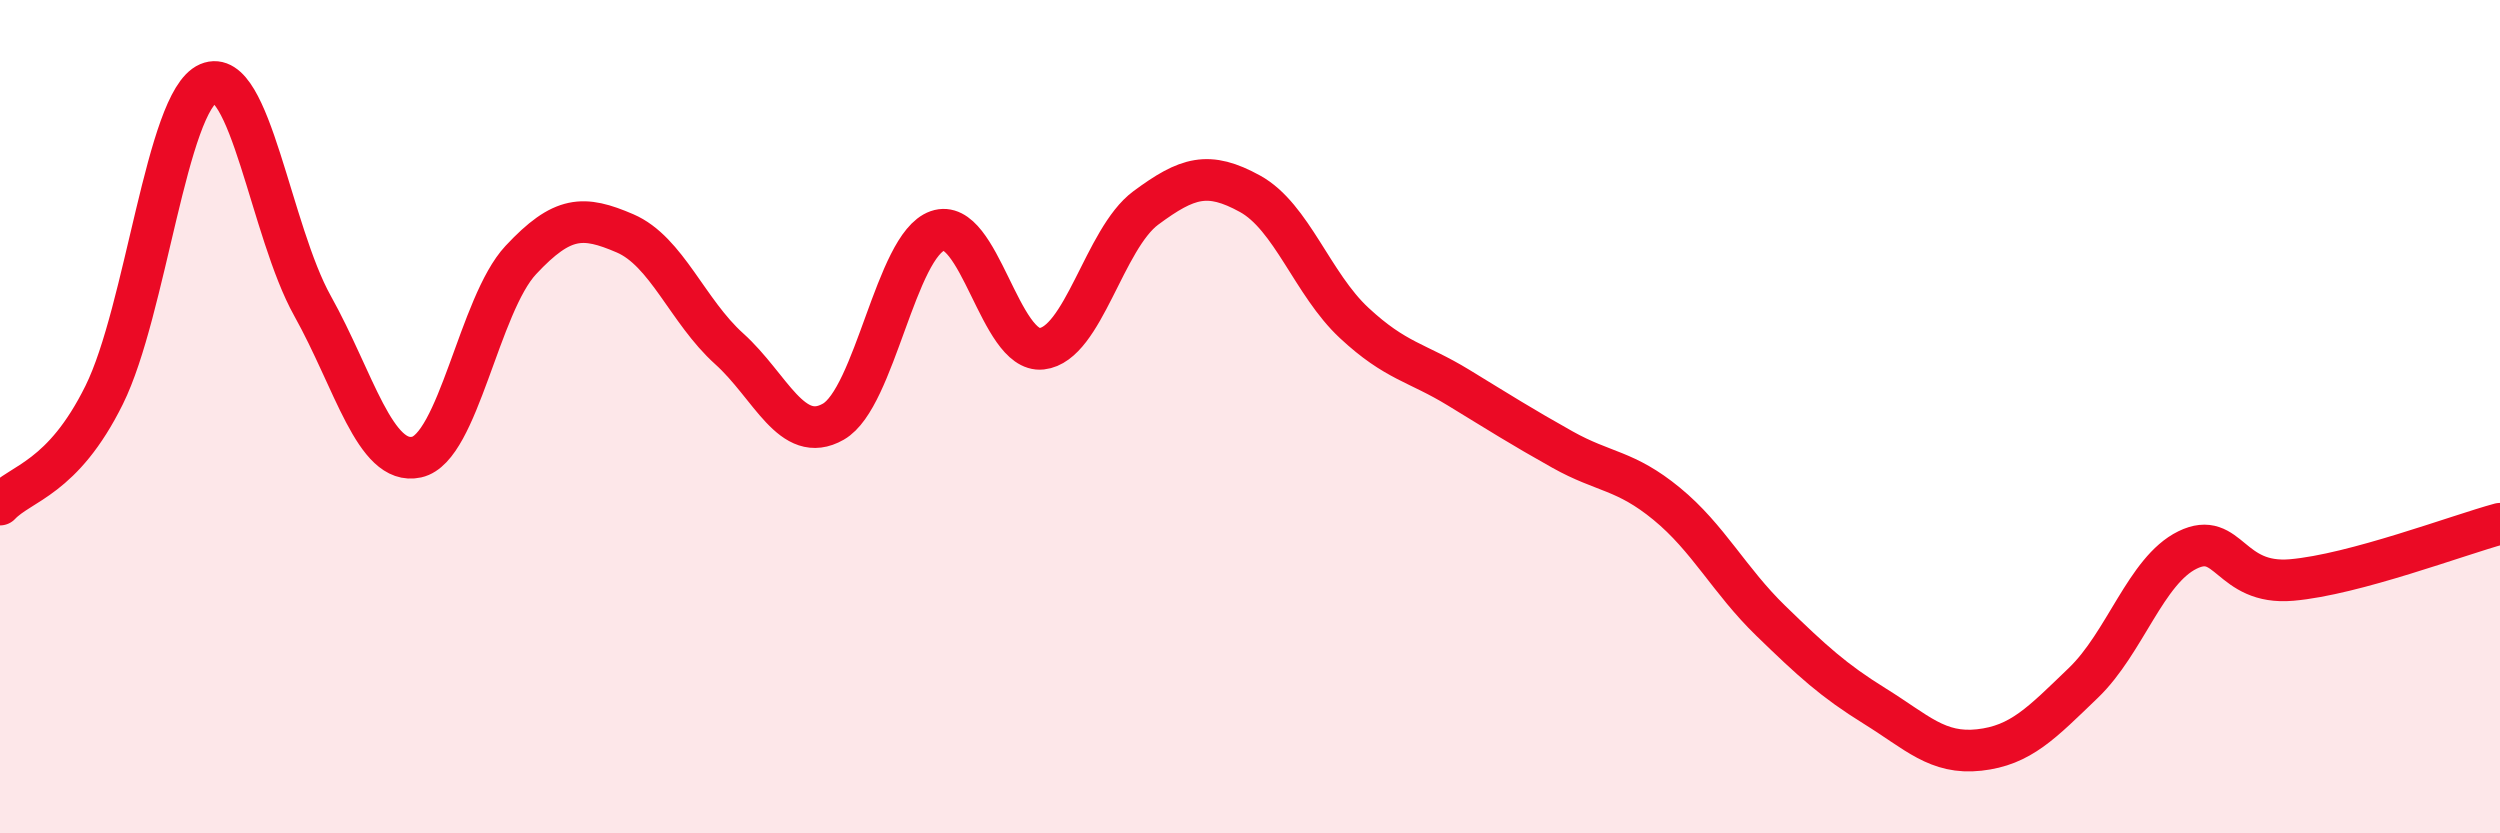
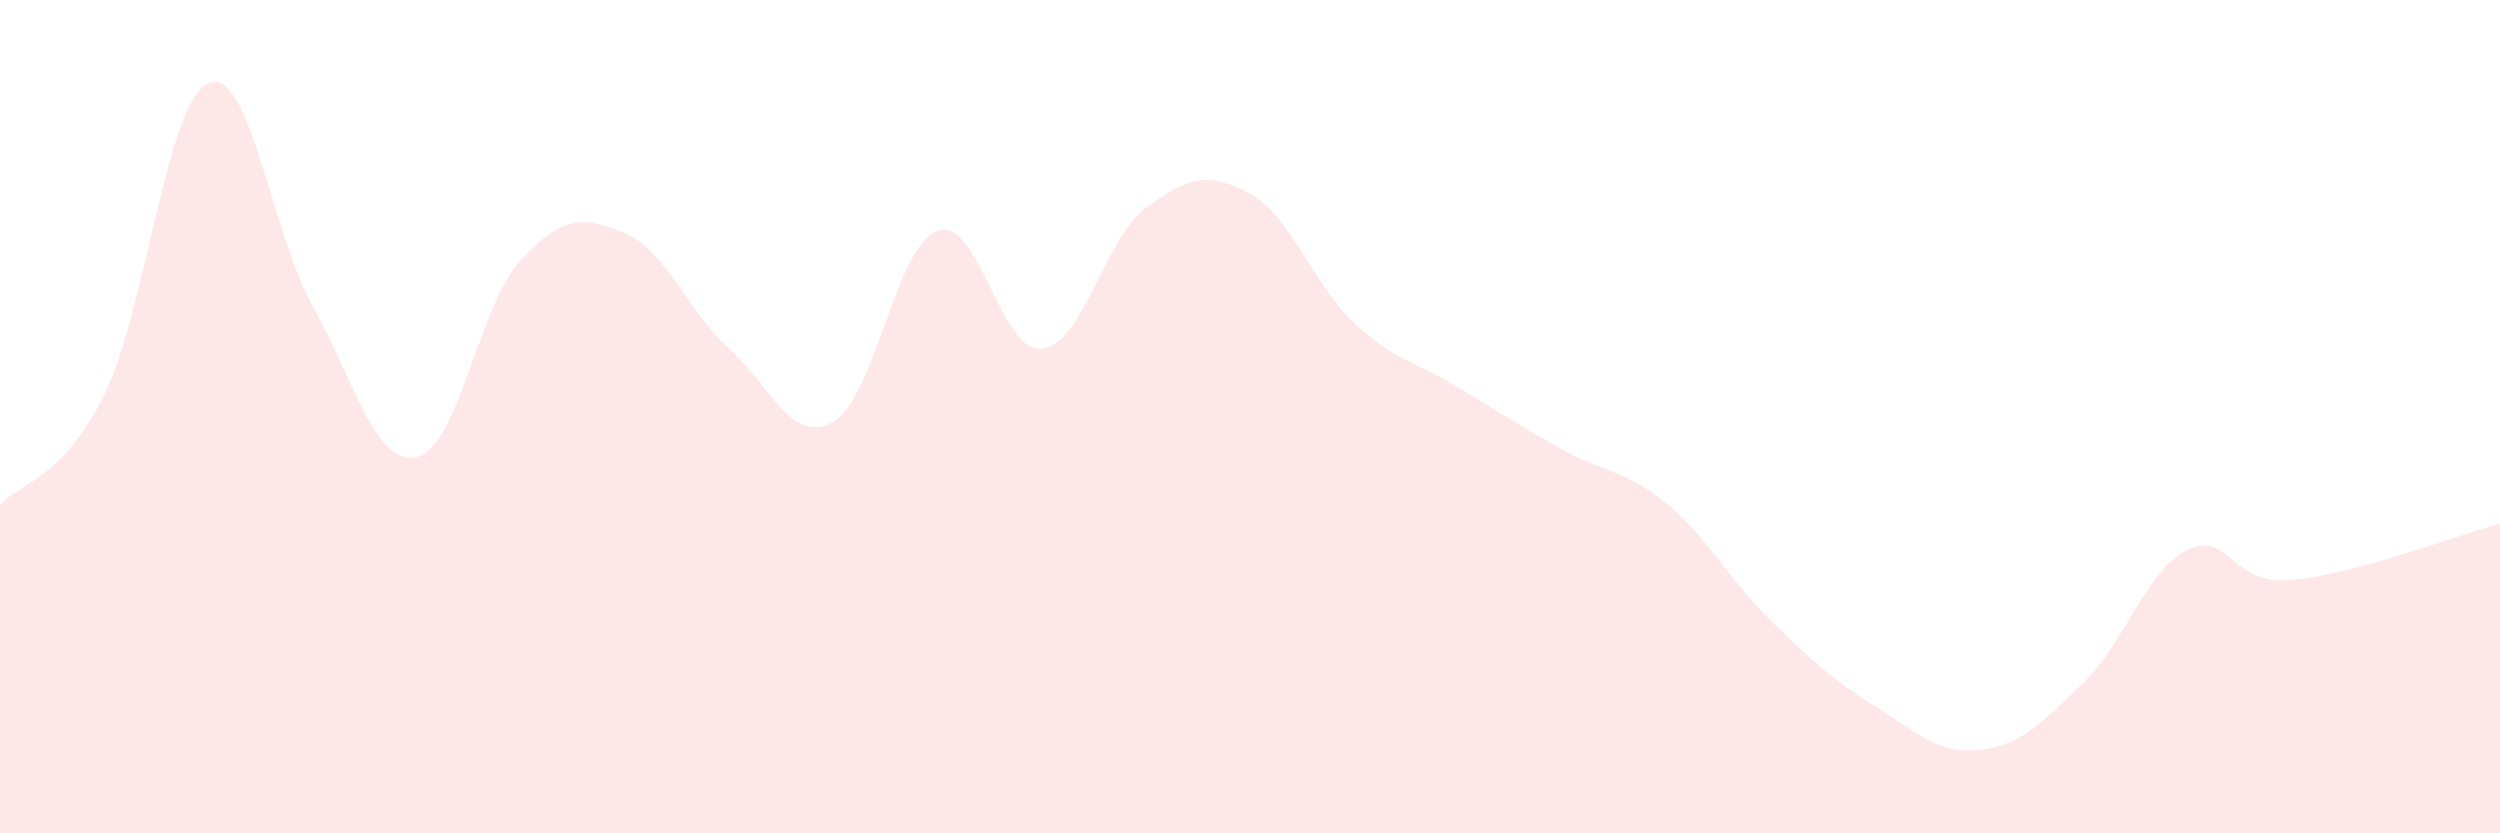
<svg xmlns="http://www.w3.org/2000/svg" width="60" height="20" viewBox="0 0 60 20">
  <path d="M 0,12.11 C 0.5,11.58 1.5,11.5 2.5,9.48 C 3.5,7.46 4,2.43 5,2 C 6,1.57 6.5,5.55 7.5,7.34 C 8.5,9.13 9,11.19 10,10.97 C 11,10.75 11.5,7.31 12.5,6.24 C 13.5,5.17 14,5.17 15,5.6 C 16,6.03 16.5,7.47 17.5,8.37 C 18.5,9.27 19,10.69 20,10.12 C 21,9.55 21.5,5.89 22.5,5.54 C 23.5,5.19 24,8.48 25,8.37 C 26,8.26 26.5,5.73 27.5,4.99 C 28.5,4.25 29,4.1 30,4.65 C 31,5.2 31.5,6.82 32.5,7.75 C 33.5,8.68 34,8.69 35,9.3 C 36,9.91 36.5,10.23 37.5,10.79 C 38.5,11.35 39,11.27 40,12.09 C 41,12.91 41.5,13.93 42.5,14.9 C 43.5,15.87 44,16.33 45,16.95 C 46,17.57 46.5,18.11 47.5,18 C 48.5,17.89 49,17.35 50,16.39 C 51,15.43 51.5,13.69 52.5,13.2 C 53.5,12.71 53.5,14.05 55,13.92 C 56.5,13.79 59,12.84 60,12.57L60 20L0 20Z" fill="#EB0A25" opacity="0.1" stroke-linecap="round" stroke-linejoin="round" />
-   <path d="M 0,12.11 C 0.5,11.58 1.5,11.5 2.5,9.48 C 3.5,7.46 4,2.43 5,2 C 6,1.57 6.5,5.55 7.5,7.34 C 8.5,9.13 9,11.19 10,10.97 C 11,10.75 11.5,7.31 12.5,6.24 C 13.5,5.17 14,5.17 15,5.6 C 16,6.03 16.5,7.47 17.5,8.37 C 18.5,9.27 19,10.69 20,10.12 C 21,9.55 21.5,5.89 22.5,5.54 C 23.5,5.19 24,8.48 25,8.37 C 26,8.26 26.5,5.73 27.5,4.99 C 28.5,4.25 29,4.1 30,4.65 C 31,5.2 31.5,6.82 32.5,7.75 C 33.5,8.68 34,8.69 35,9.3 C 36,9.91 36.5,10.23 37.5,10.79 C 38.5,11.35 39,11.27 40,12.09 C 41,12.91 41.5,13.93 42.5,14.9 C 43.5,15.87 44,16.33 45,16.95 C 46,17.57 46.5,18.11 47.5,18 C 48.5,17.89 49,17.35 50,16.39 C 51,15.43 51.5,13.69 52.5,13.2 C 53.5,12.71 53.5,14.05 55,13.92 C 56.5,13.79 59,12.84 60,12.57" stroke="#EB0A25" stroke-width="1" fill="none" stroke-linecap="round" stroke-linejoin="round" />
</svg>